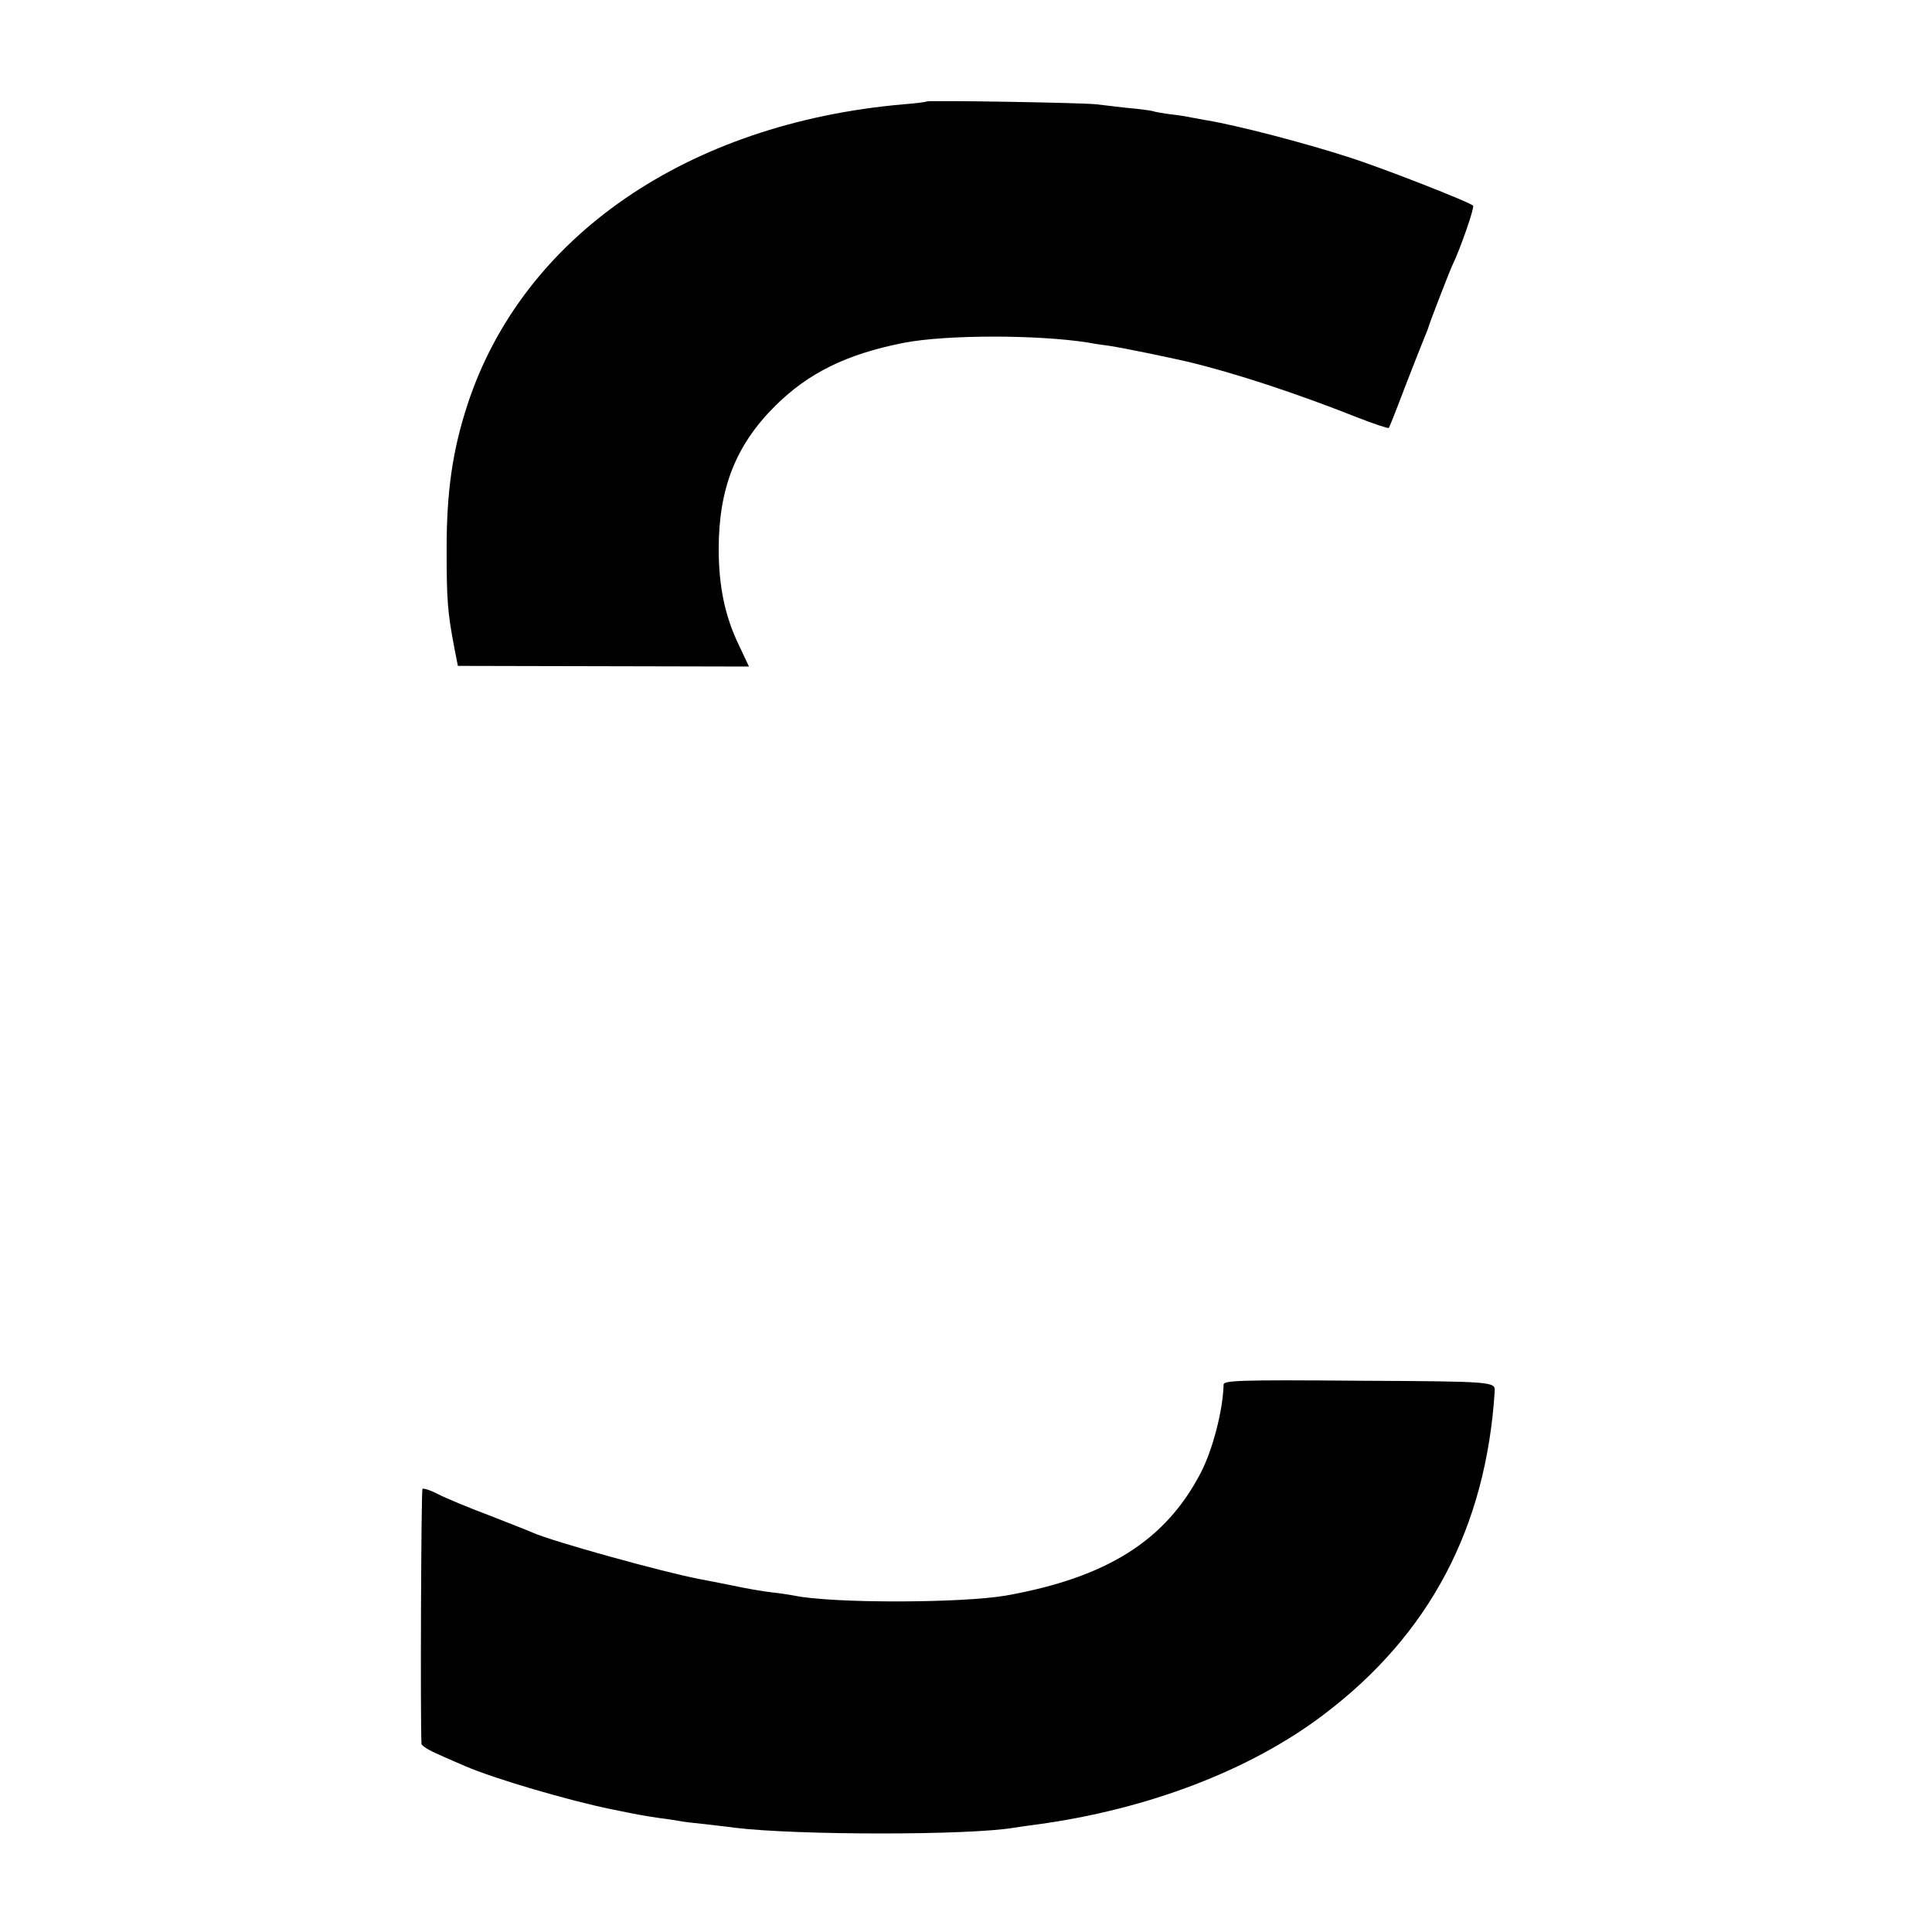
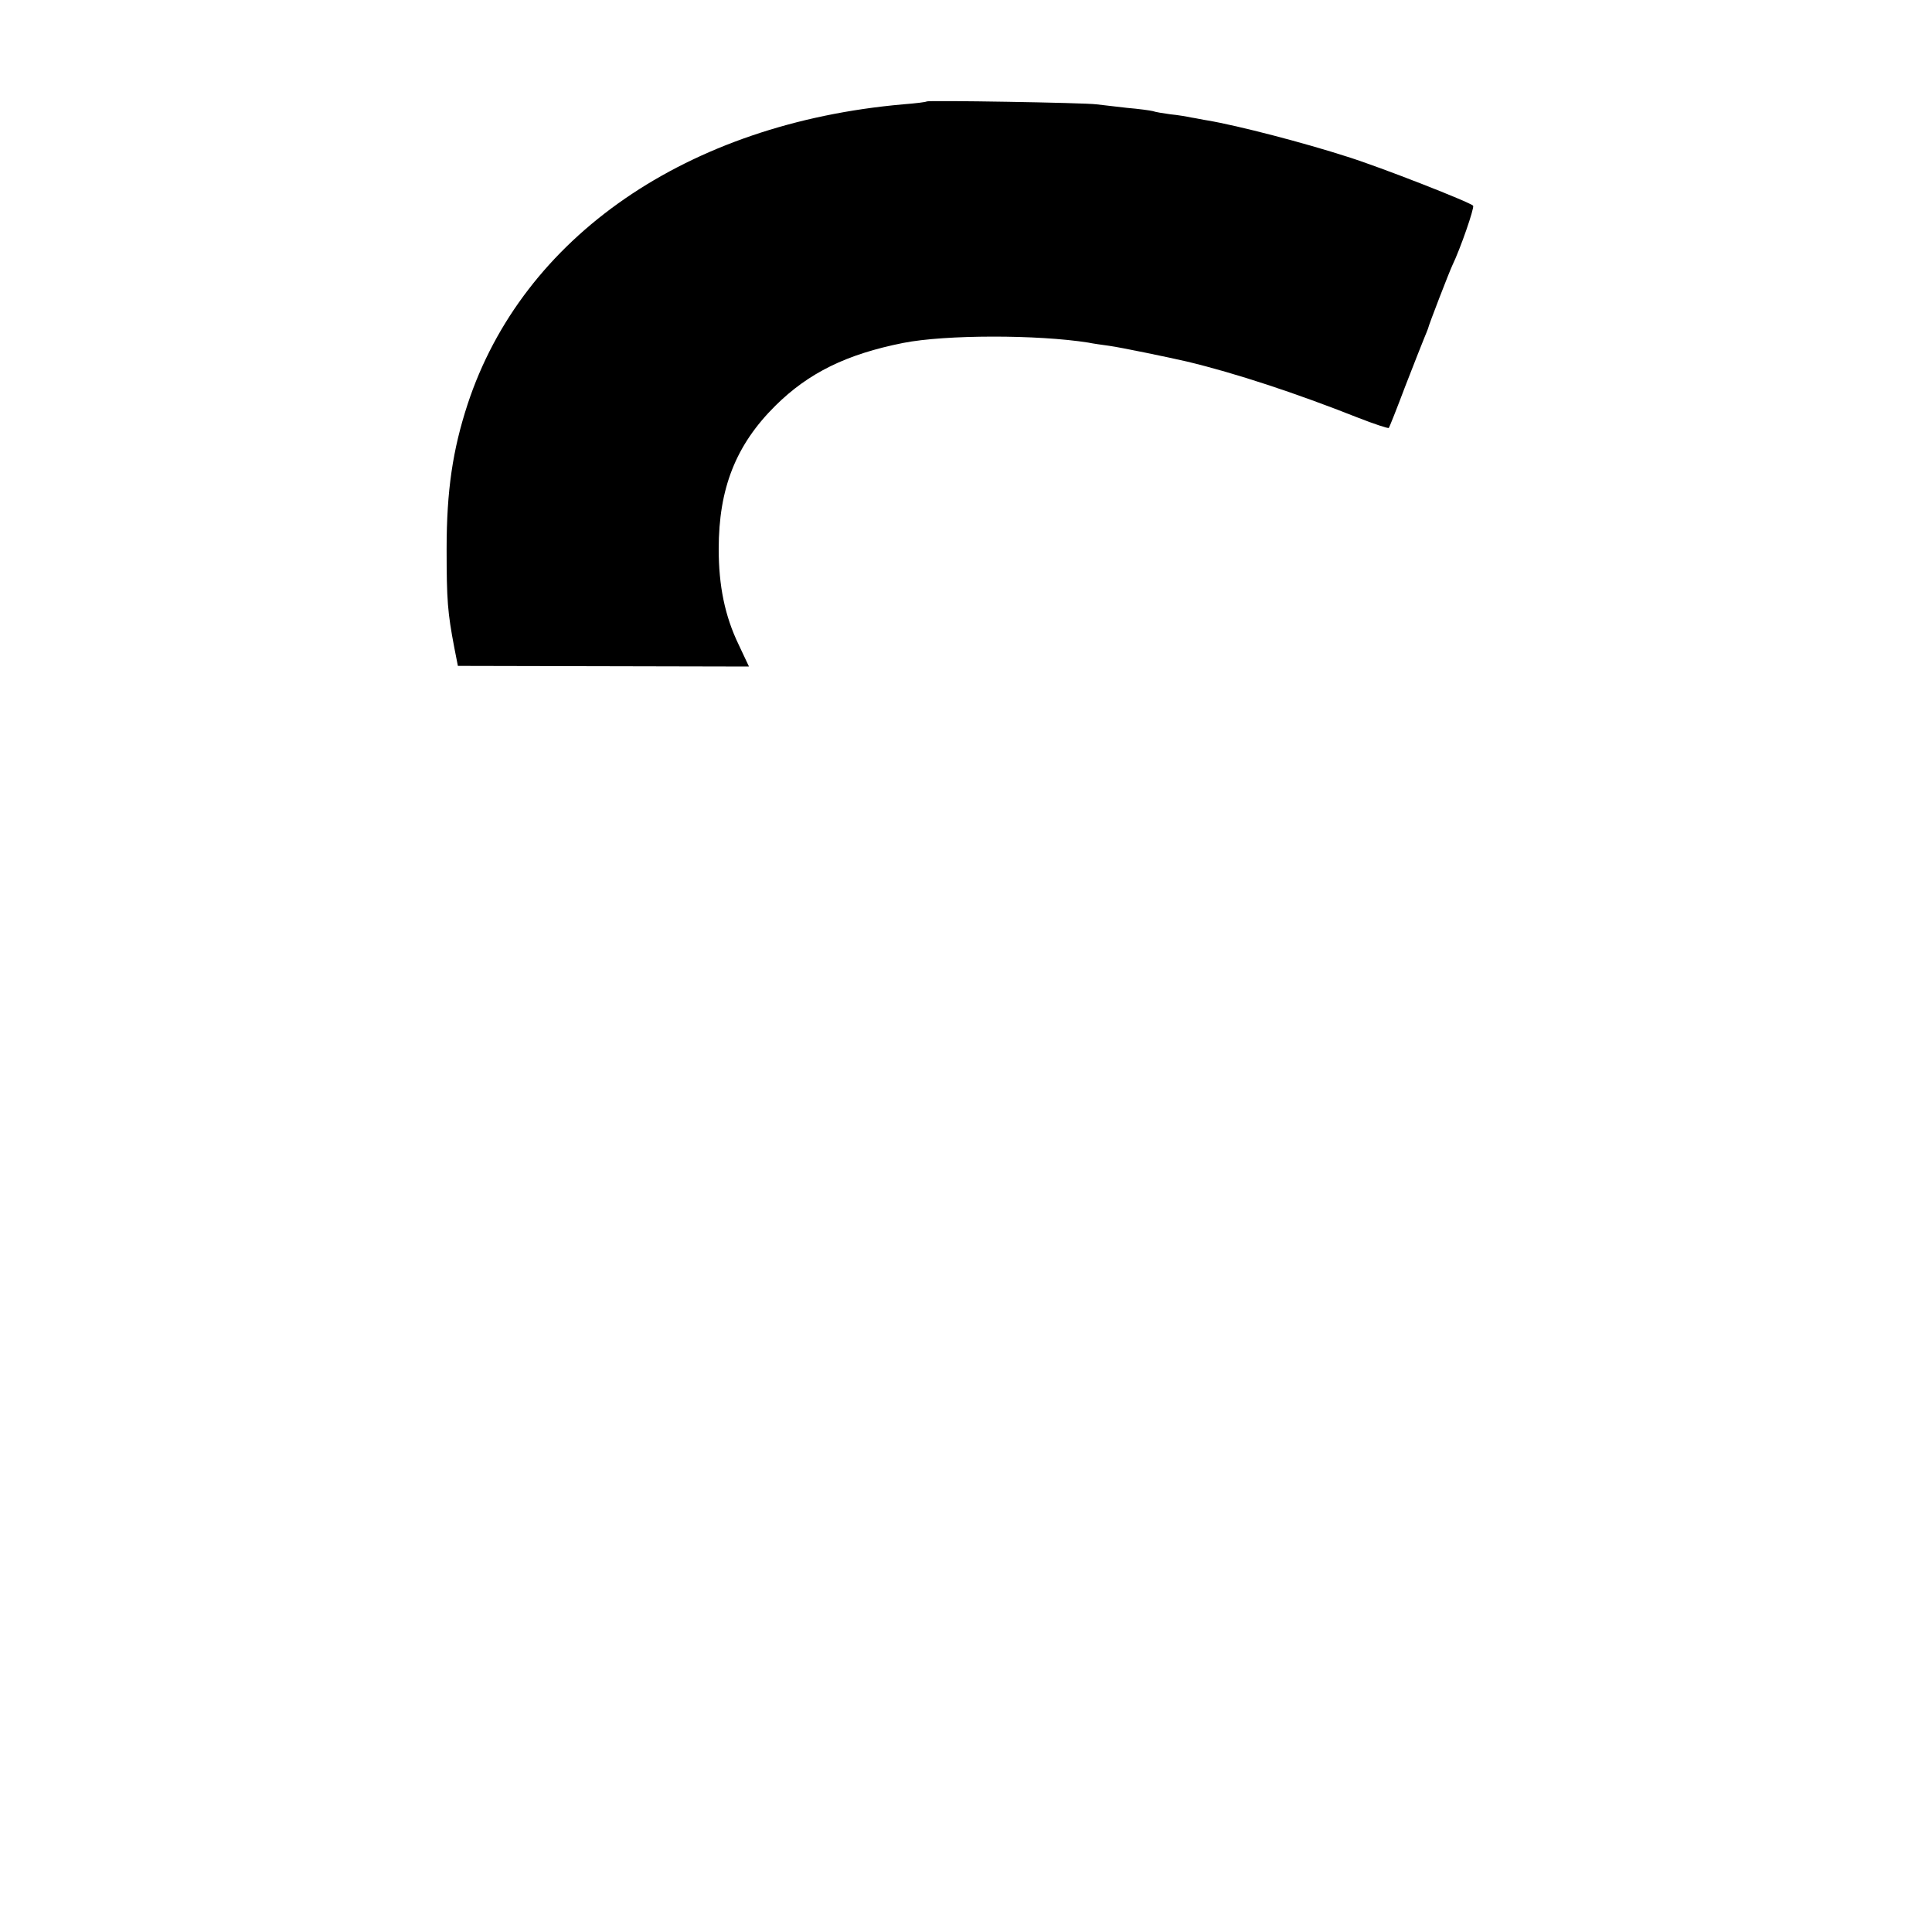
<svg xmlns="http://www.w3.org/2000/svg" version="1.0" width="600pt" height="600pt" viewBox="0 0 600 600" preserveAspectRatio="xMidYMid meet">
  <g transform="translate(0,600) scale(0.1,-0.1)" fill="#000000" stroke="none">
    <path d="M2878 5685 c-2 -2 -34 -6 -73 -9 -671 -59 -1182 -411 -1353 -932 -46 -141 -65 -267 -65 -449 0 -159 3 -197 24 -307 l11 -56 452 -1 452 -1 -32 68 c-43 89 -62 183 -62 297 0 188 53 323 176 445 103 102 221 160 397 195 132 26 417 26 575 1 14 -3 43 -7 65 -10 36 -5 186 -36 242 -49 150 -36 338 -98 530 -174 51 -20 94 -34 96 -32 2 2 25 60 51 129 27 69 53 136 59 150 6 14 11 27 12 30 2 11 66 176 75 195 26 54 69 179 65 186 -7 10 -285 119 -390 152 -133 43 -340 97 -435 113 -14 2 -36 7 -50 9 -14 3 -43 8 -65 10 -22 3 -47 7 -55 10 -8 2 -44 7 -80 10 -36 4 -78 9 -95 11 -36 5 -522 13 -527 9z" />
-     <path d="M3800 1700 c-2 -80 -34 -203 -71 -274 -109 -210 -291 -325 -604 -381 -138 -24 -543 -25 -660 0 -11 2 -42 7 -70 10 -27 3 -84 13 -125 22 -41 8 -85 17 -97 19 -112 21 -461 118 -518 144 -11 5 -72 29 -136 54 -64 24 -136 54 -159 66 -23 12 -45 19 -48 16 -4 -5 -7 -716 -3 -792 1 -6 25 -21 54 -33 28 -13 66 -29 82 -36 90 -39 322 -107 455 -134 83 -17 94 -19 147 -27 26 -3 56 -8 67 -10 10 -2 44 -6 75 -9 31 -4 72 -8 91 -11 195 -24 732 -24 870 0 14 2 46 7 71 10 345 47 662 169 887 339 331 249 507 582 534 1007 2 29 -7 30 -422 32 -368 3 -420 1 -420 -12z" />
  </g>
</svg>